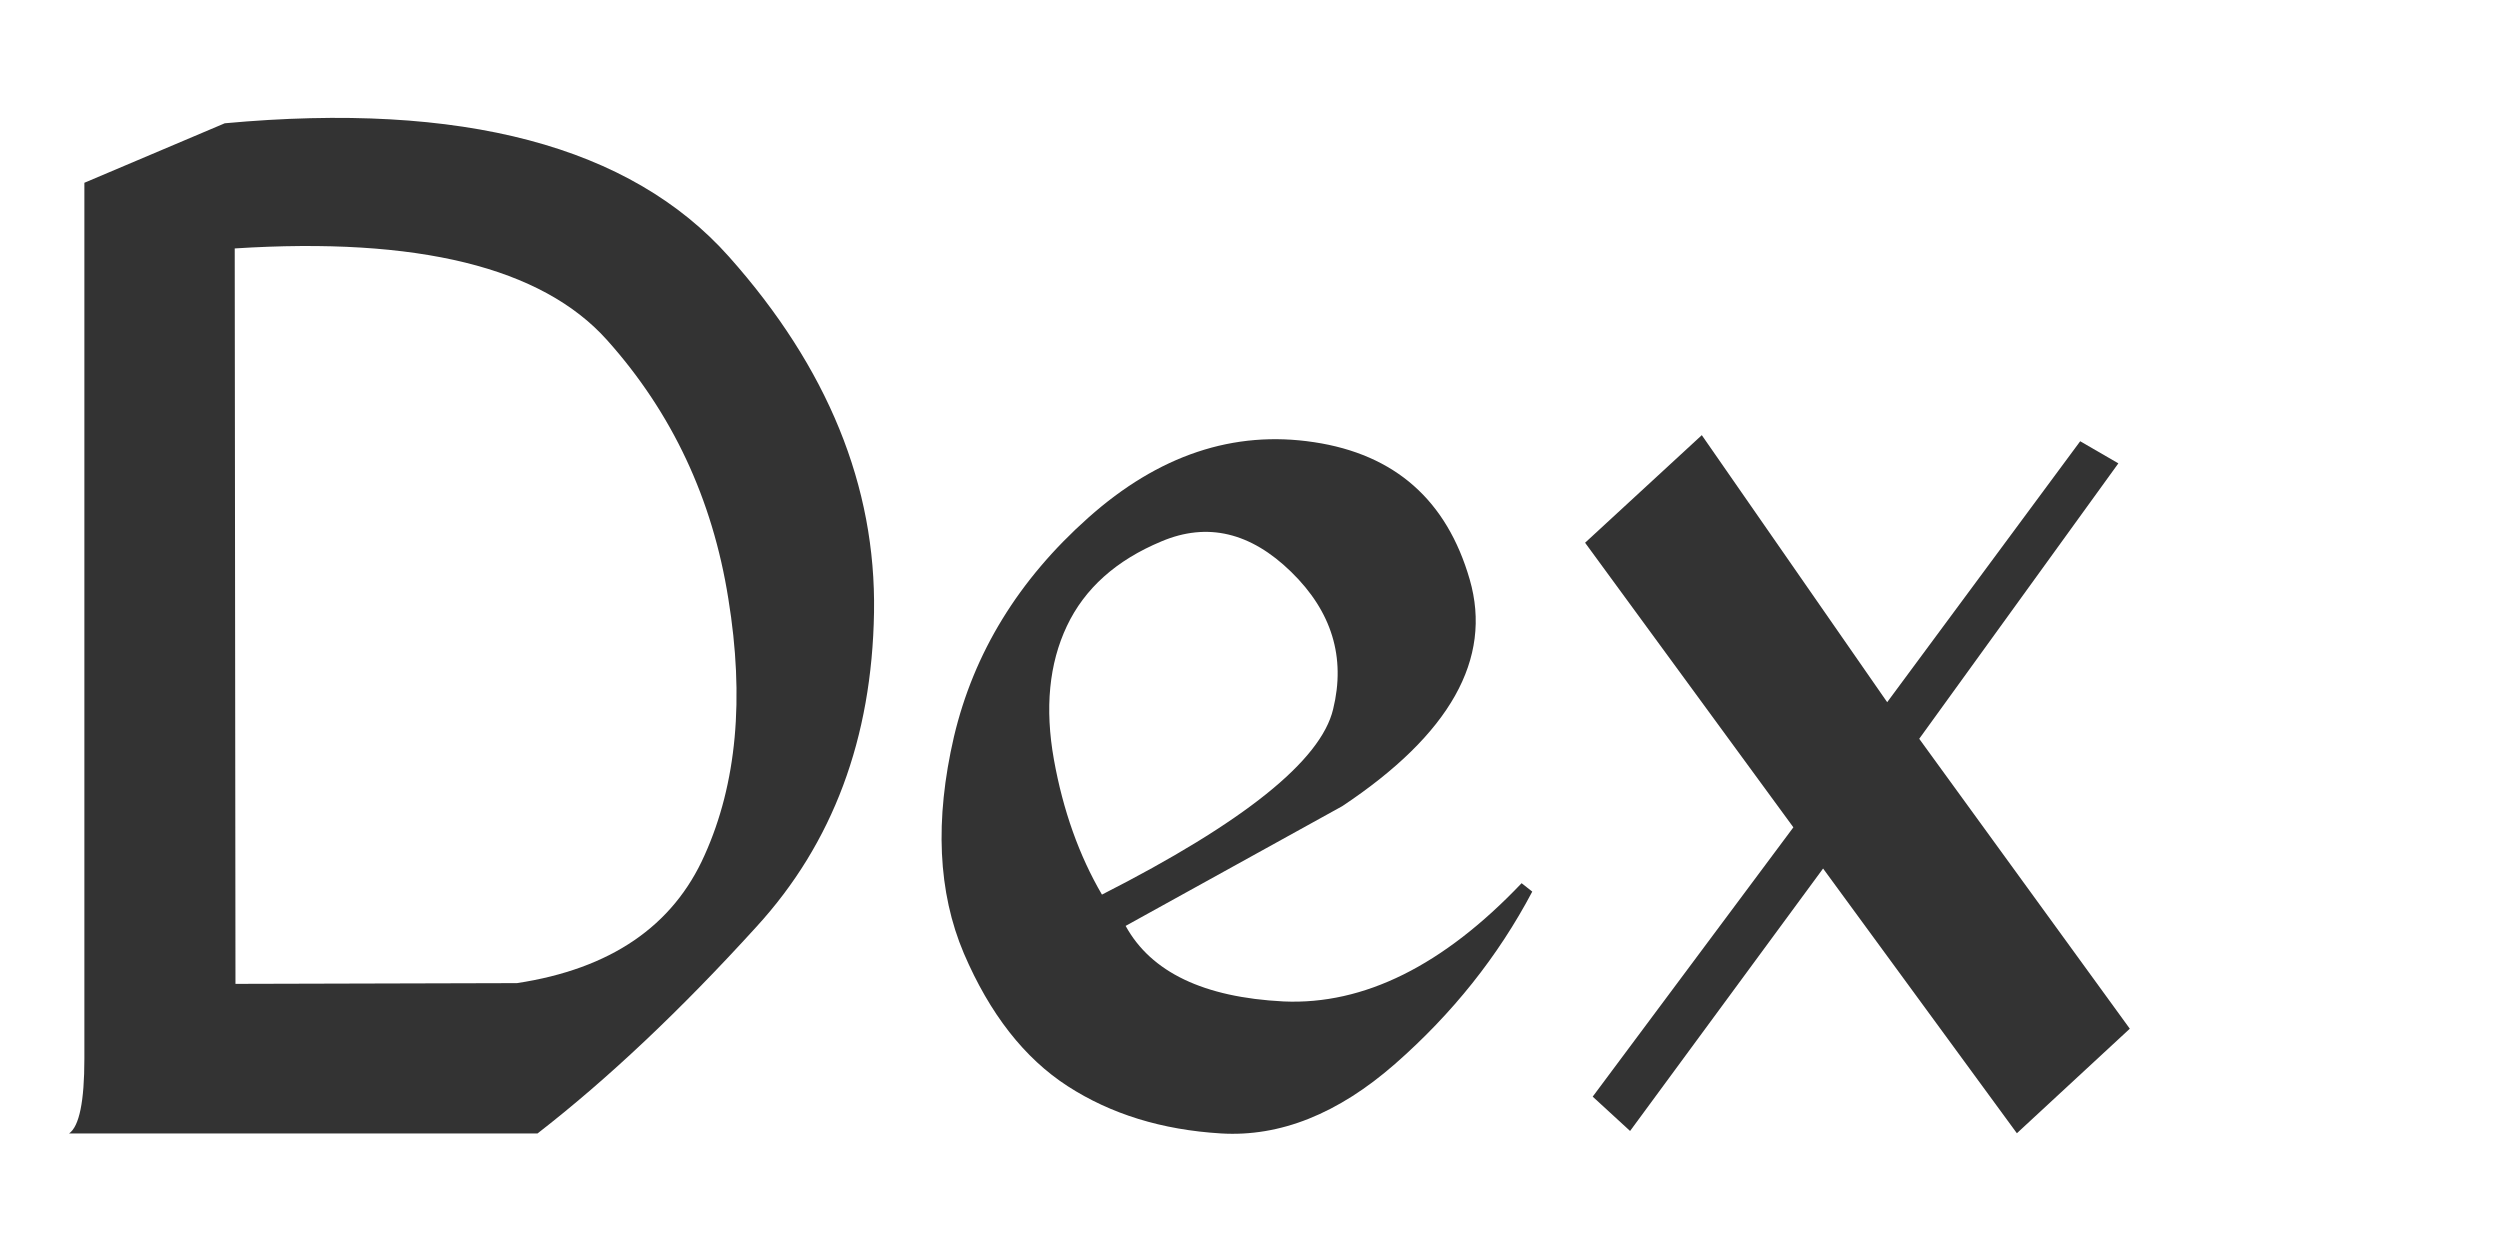
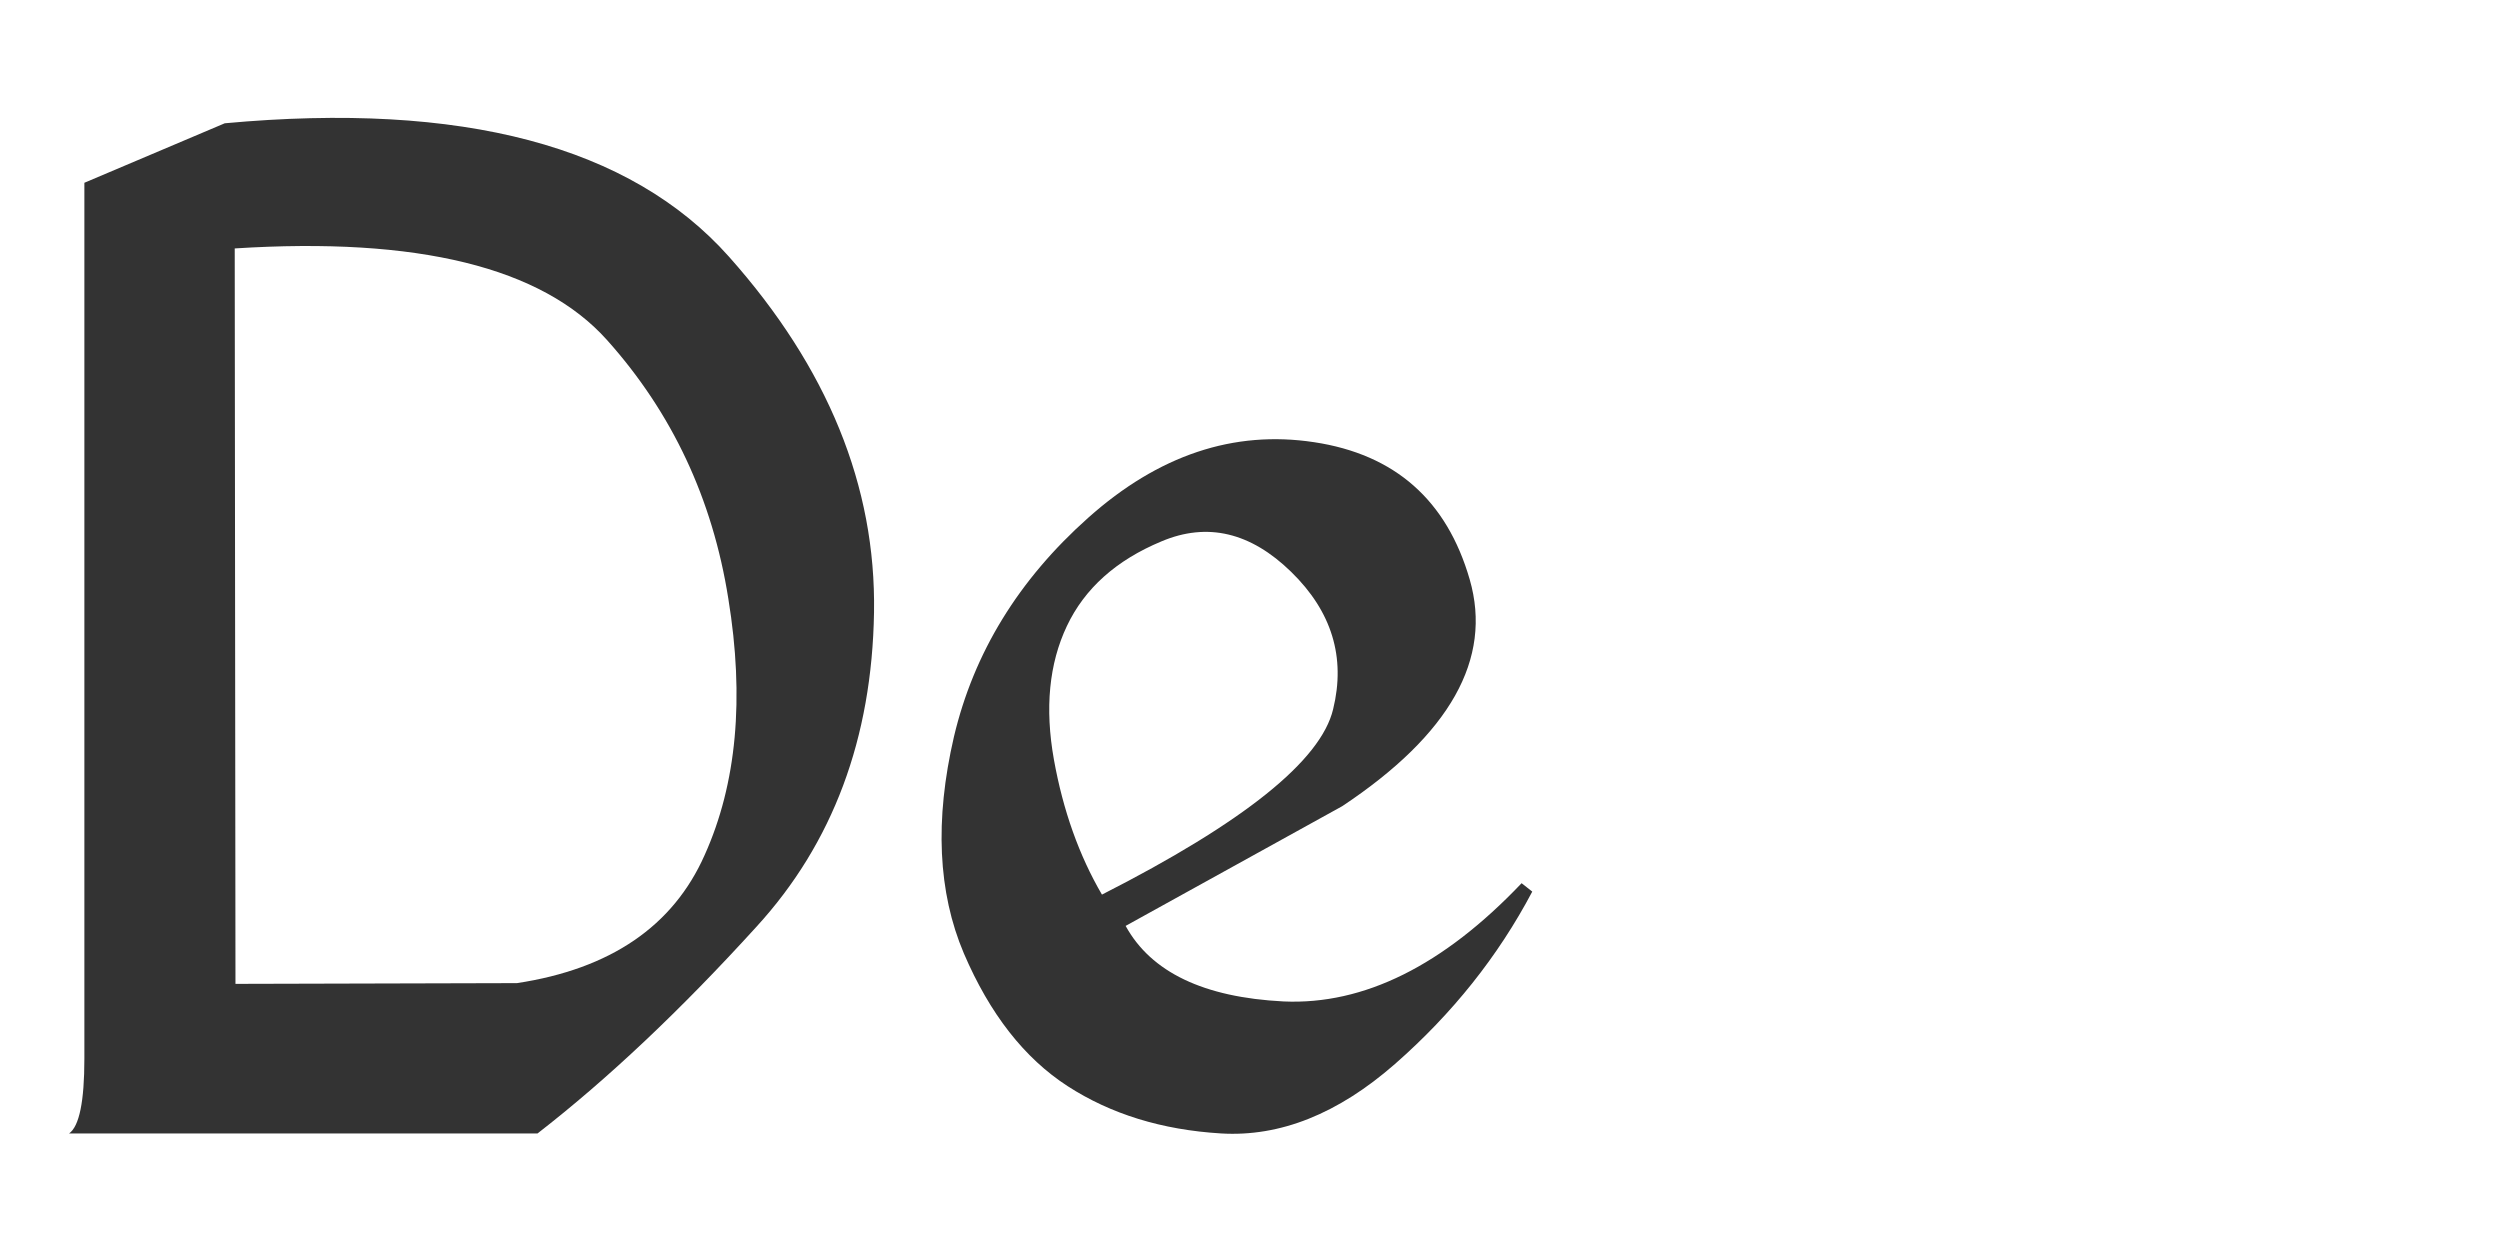
<svg xmlns="http://www.w3.org/2000/svg" height="32" width="64" version="1.1" viewBox="0 0 64 32">
  <g transform="translate(-183.24 -487.21)">
    <g fill="#333">
-       <path style="" d="m185.4 491.89v22.422q0 1.641-0.391 1.914h11.992q2.695-2.09 5.606-5.293 2.93-3.203 3.008-8.047t-3.711-9.102q-3.789-4.258-12.91-3.418l-3.594 1.523zm3.848 1.68q7.031-0.449 9.531 2.344t3.106 6.621q0.625 3.828-0.605 6.562-1.211 2.734-4.805 3.281l-7.207 0.019-0.019-18.828z" />
+       <path style="" d="m185.4 491.89v22.422q0 1.641-0.391 1.914h11.992q2.695-2.09 5.606-5.293 2.93-3.203 3.008-8.047t-3.711-9.102q-3.789-4.258-12.91-3.418l-3.594 1.523zm3.848 1.68q7.031-0.449 9.531 2.344t3.106 6.621q0.625 3.828-0.605 6.562-1.211 2.734-4.805 3.281l-7.207 0.019-0.019-18.828" />
      <path style="" d="m216.88 498.53q-3.086-0.469-5.781 1.934-2.676 2.383-3.438 5.606-0.742 3.203 0.254 5.547 0.996 2.324 2.656 3.398t3.926 1.211q2.266 0.137 4.453-1.777 2.207-1.934 3.516-4.414l-0.273-0.215q-3.008 3.164-6.094 3.027-3.066-0.156-4.043-1.934l5.547-3.066q4.141-2.754 3.262-5.801-0.879-3.047-3.984-3.516zm-6.328 4.707q0.684-1.445 2.422-2.168 1.758-0.742 3.32 0.781t1.074 3.516q-0.469 1.973-5.918 4.746-0.879-1.504-1.23-3.457-0.352-1.973 0.332-3.418z" />
-       <path style="" d="m229.15 508.39-5.137 6.894 0.957 0.879 4.941-6.719 4.961 6.777 2.891-2.676-5.391-7.422 5.098-7.051-0.977-0.566-4.941 6.68-4.746-6.836-2.988 2.754 5.332 7.285z" />
    </g>
  </g>
</svg>